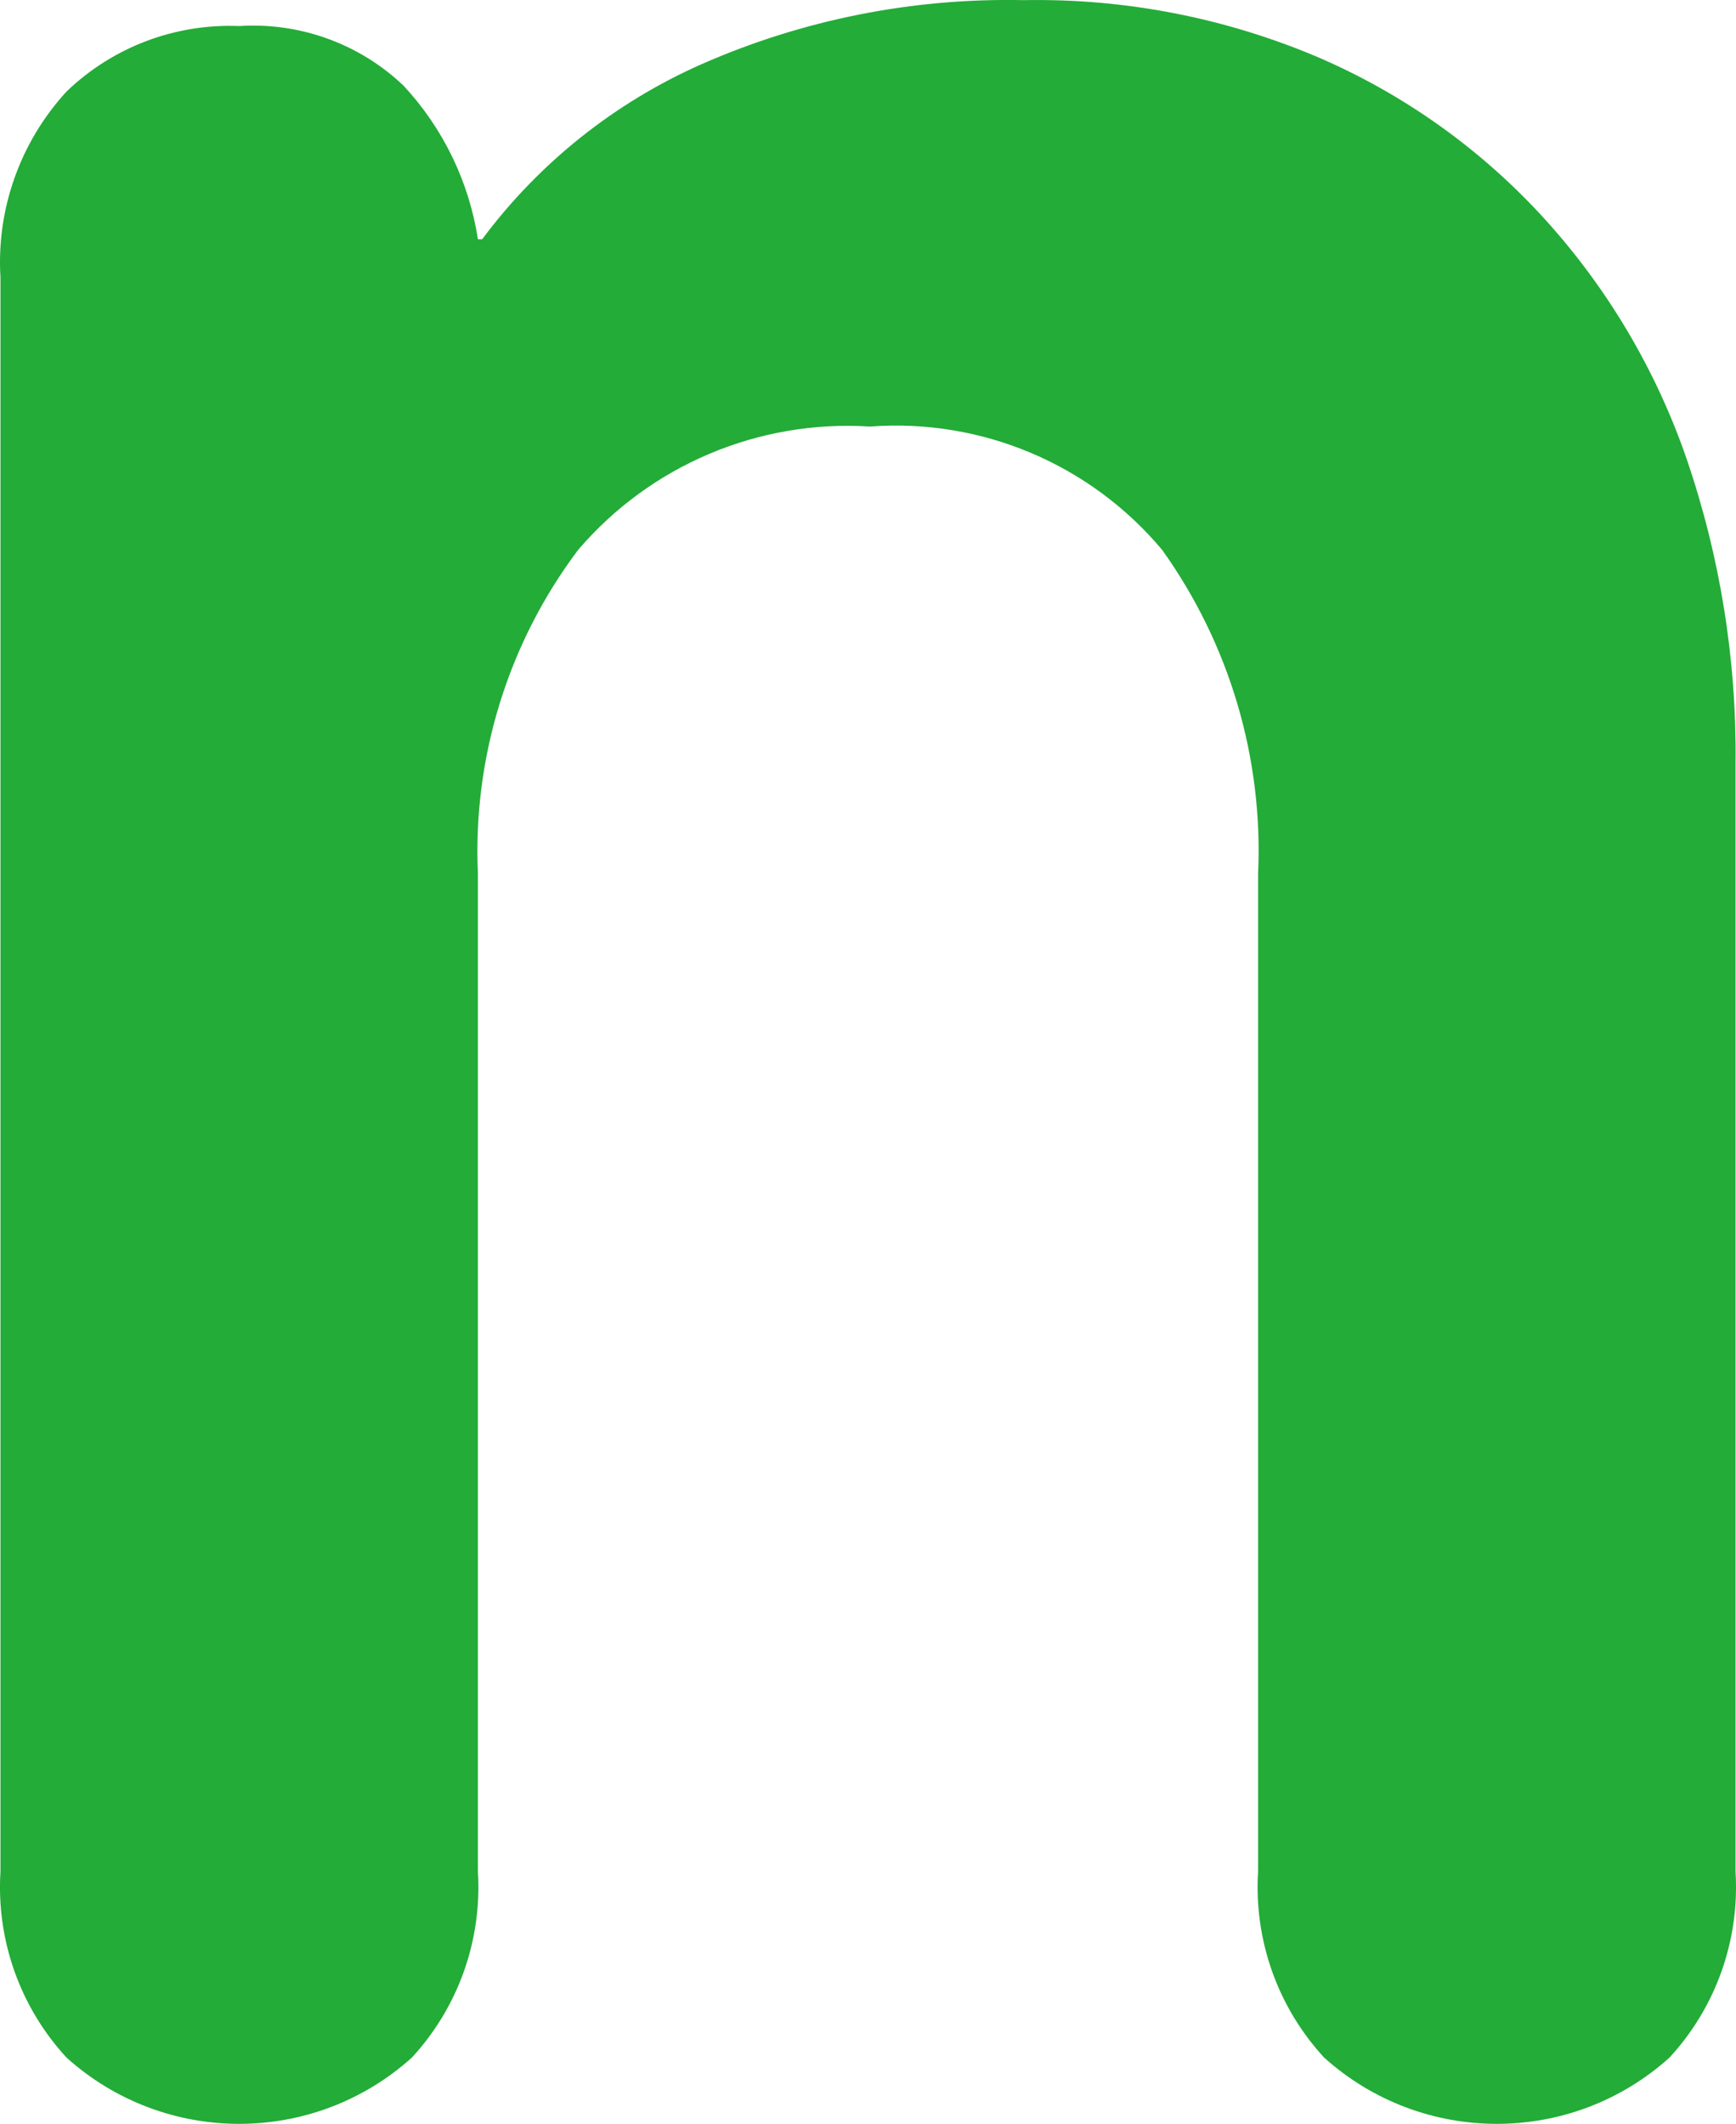
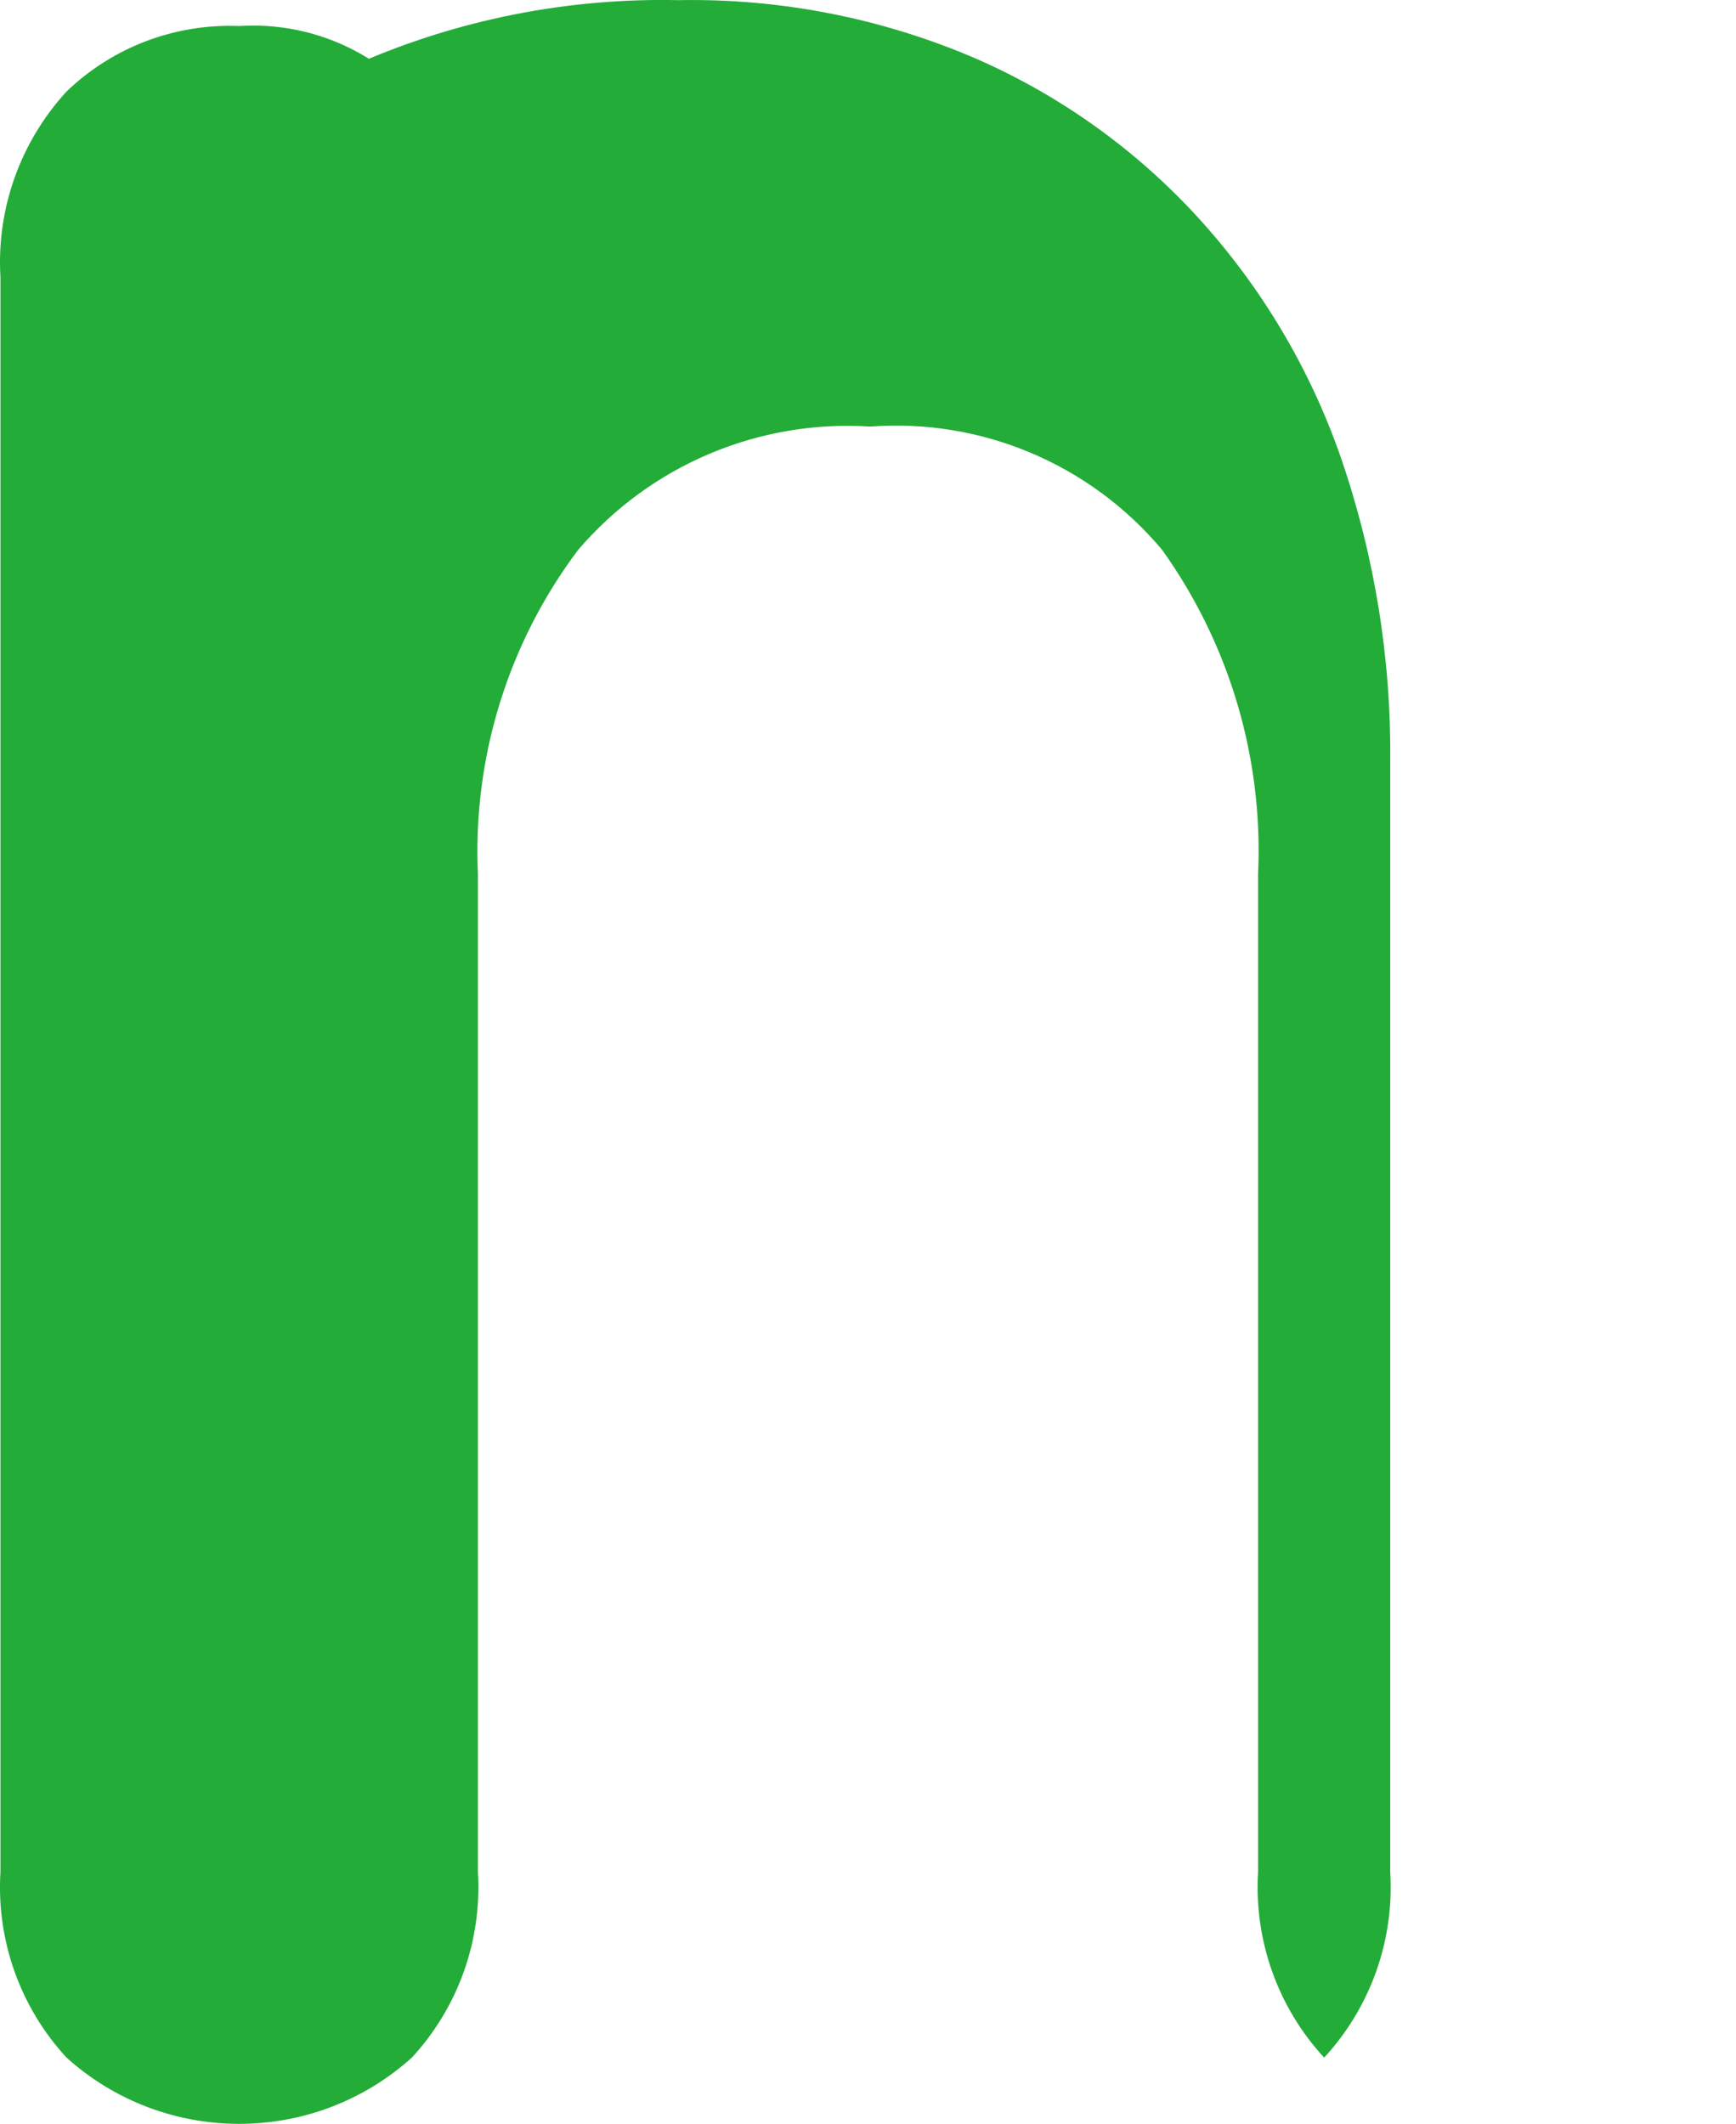
<svg xmlns="http://www.w3.org/2000/svg" version="1.2" baseProfile="tiny" id="レイヤー_1" x="0px" y="0px" viewBox="0 0 22.804 27.892" xml:space="preserve">
-   <path id="instagram" fill="#23AC38" d="M6.278,3.142c-0.117-0.756-0.458-1.46-0.98-2.02c-0.579-0.549-1.36-0.831-2.156-0.78  c-0.842-0.034-1.661,0.276-2.268,0.86c-0.608,0.662-0.922,1.542-0.868,2.44v20.94c-0.055,0.897,0.258,1.779,0.868,2.44  c1.289,1.16,3.247,1.16,4.536,0c0.61-0.661,0.923-1.542,0.868-2.44v-13.1c-0.07-1.53,0.395-3.036,1.316-4.26  c0.952-1.114,2.374-1.714,3.836-1.62c1.465-0.11,2.893,0.494,3.836,1.62c0.886,1.238,1.33,2.739,1.26,4.26v13.1  c-0.055,0.897,0.258,1.779,0.868,2.44c1.289,1.16,3.247,1.16,4.536,0c0.61-0.661,0.923-1.542,0.868-2.44v-14.56  c0.015-1.36-0.203-2.713-0.644-4c-0.404-1.17-1.042-2.245-1.876-3.16c-0.821-0.899-1.823-1.615-2.94-2.1  c-1.229-0.526-2.555-0.785-3.892-0.76c-1.454-0.031-2.897,0.255-4.228,0.84c-1.143,0.505-2.137,1.297-2.884,2.3L6.278,3.142  L6.278,3.142z" />
+   <path id="instagram" fill="#23AC38" d="M6.278,3.142c-0.117-0.756-0.458-1.46-0.98-2.02c-0.579-0.549-1.36-0.831-2.156-0.78  c-0.842-0.034-1.661,0.276-2.268,0.86c-0.608,0.662-0.922,1.542-0.868,2.44v20.94c-0.055,0.897,0.258,1.779,0.868,2.44  c1.289,1.16,3.247,1.16,4.536,0c0.61-0.661,0.923-1.542,0.868-2.44v-13.1c-0.07-1.53,0.395-3.036,1.316-4.26  c0.952-1.114,2.374-1.714,3.836-1.62c1.465-0.11,2.893,0.494,3.836,1.62c0.886,1.238,1.33,2.739,1.26,4.26v13.1  c-0.055,0.897,0.258,1.779,0.868,2.44c0.61-0.661,0.923-1.542,0.868-2.44v-14.56  c0.015-1.36-0.203-2.713-0.644-4c-0.404-1.17-1.042-2.245-1.876-3.16c-0.821-0.899-1.823-1.615-2.94-2.1  c-1.229-0.526-2.555-0.785-3.892-0.76c-1.454-0.031-2.897,0.255-4.228,0.84c-1.143,0.505-2.137,1.297-2.884,2.3L6.278,3.142  L6.278,3.142z" />
</svg>